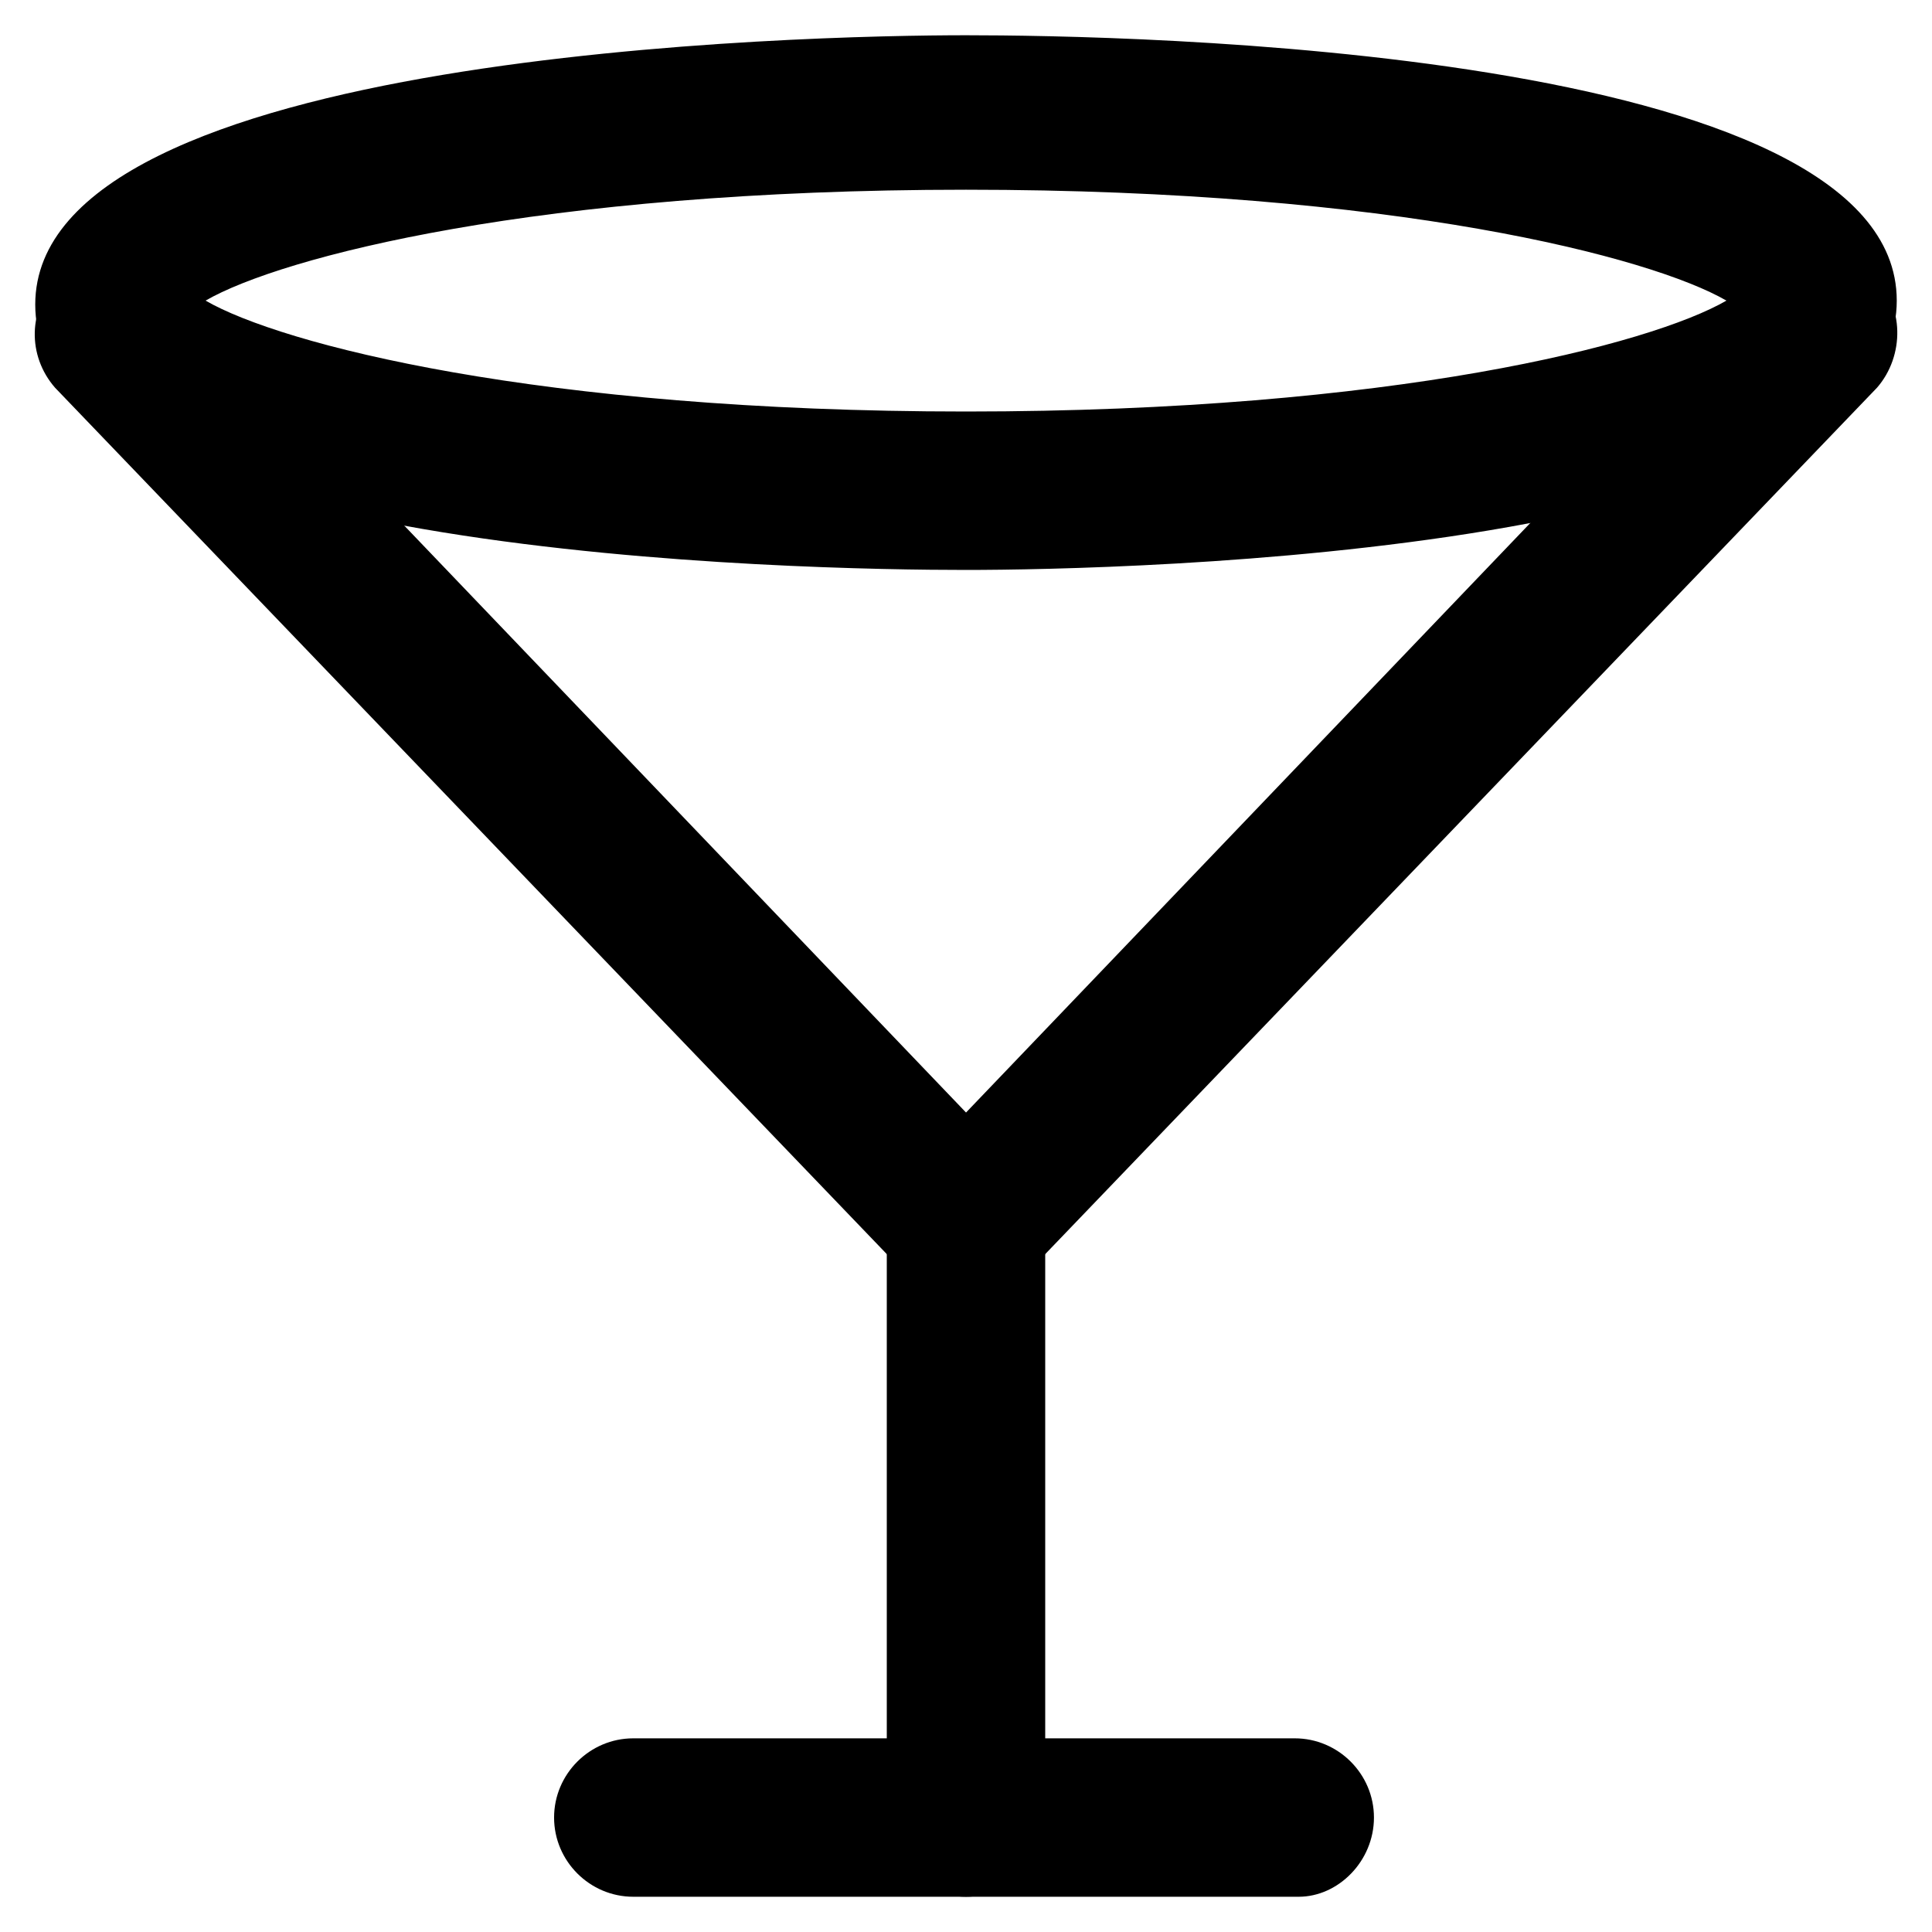
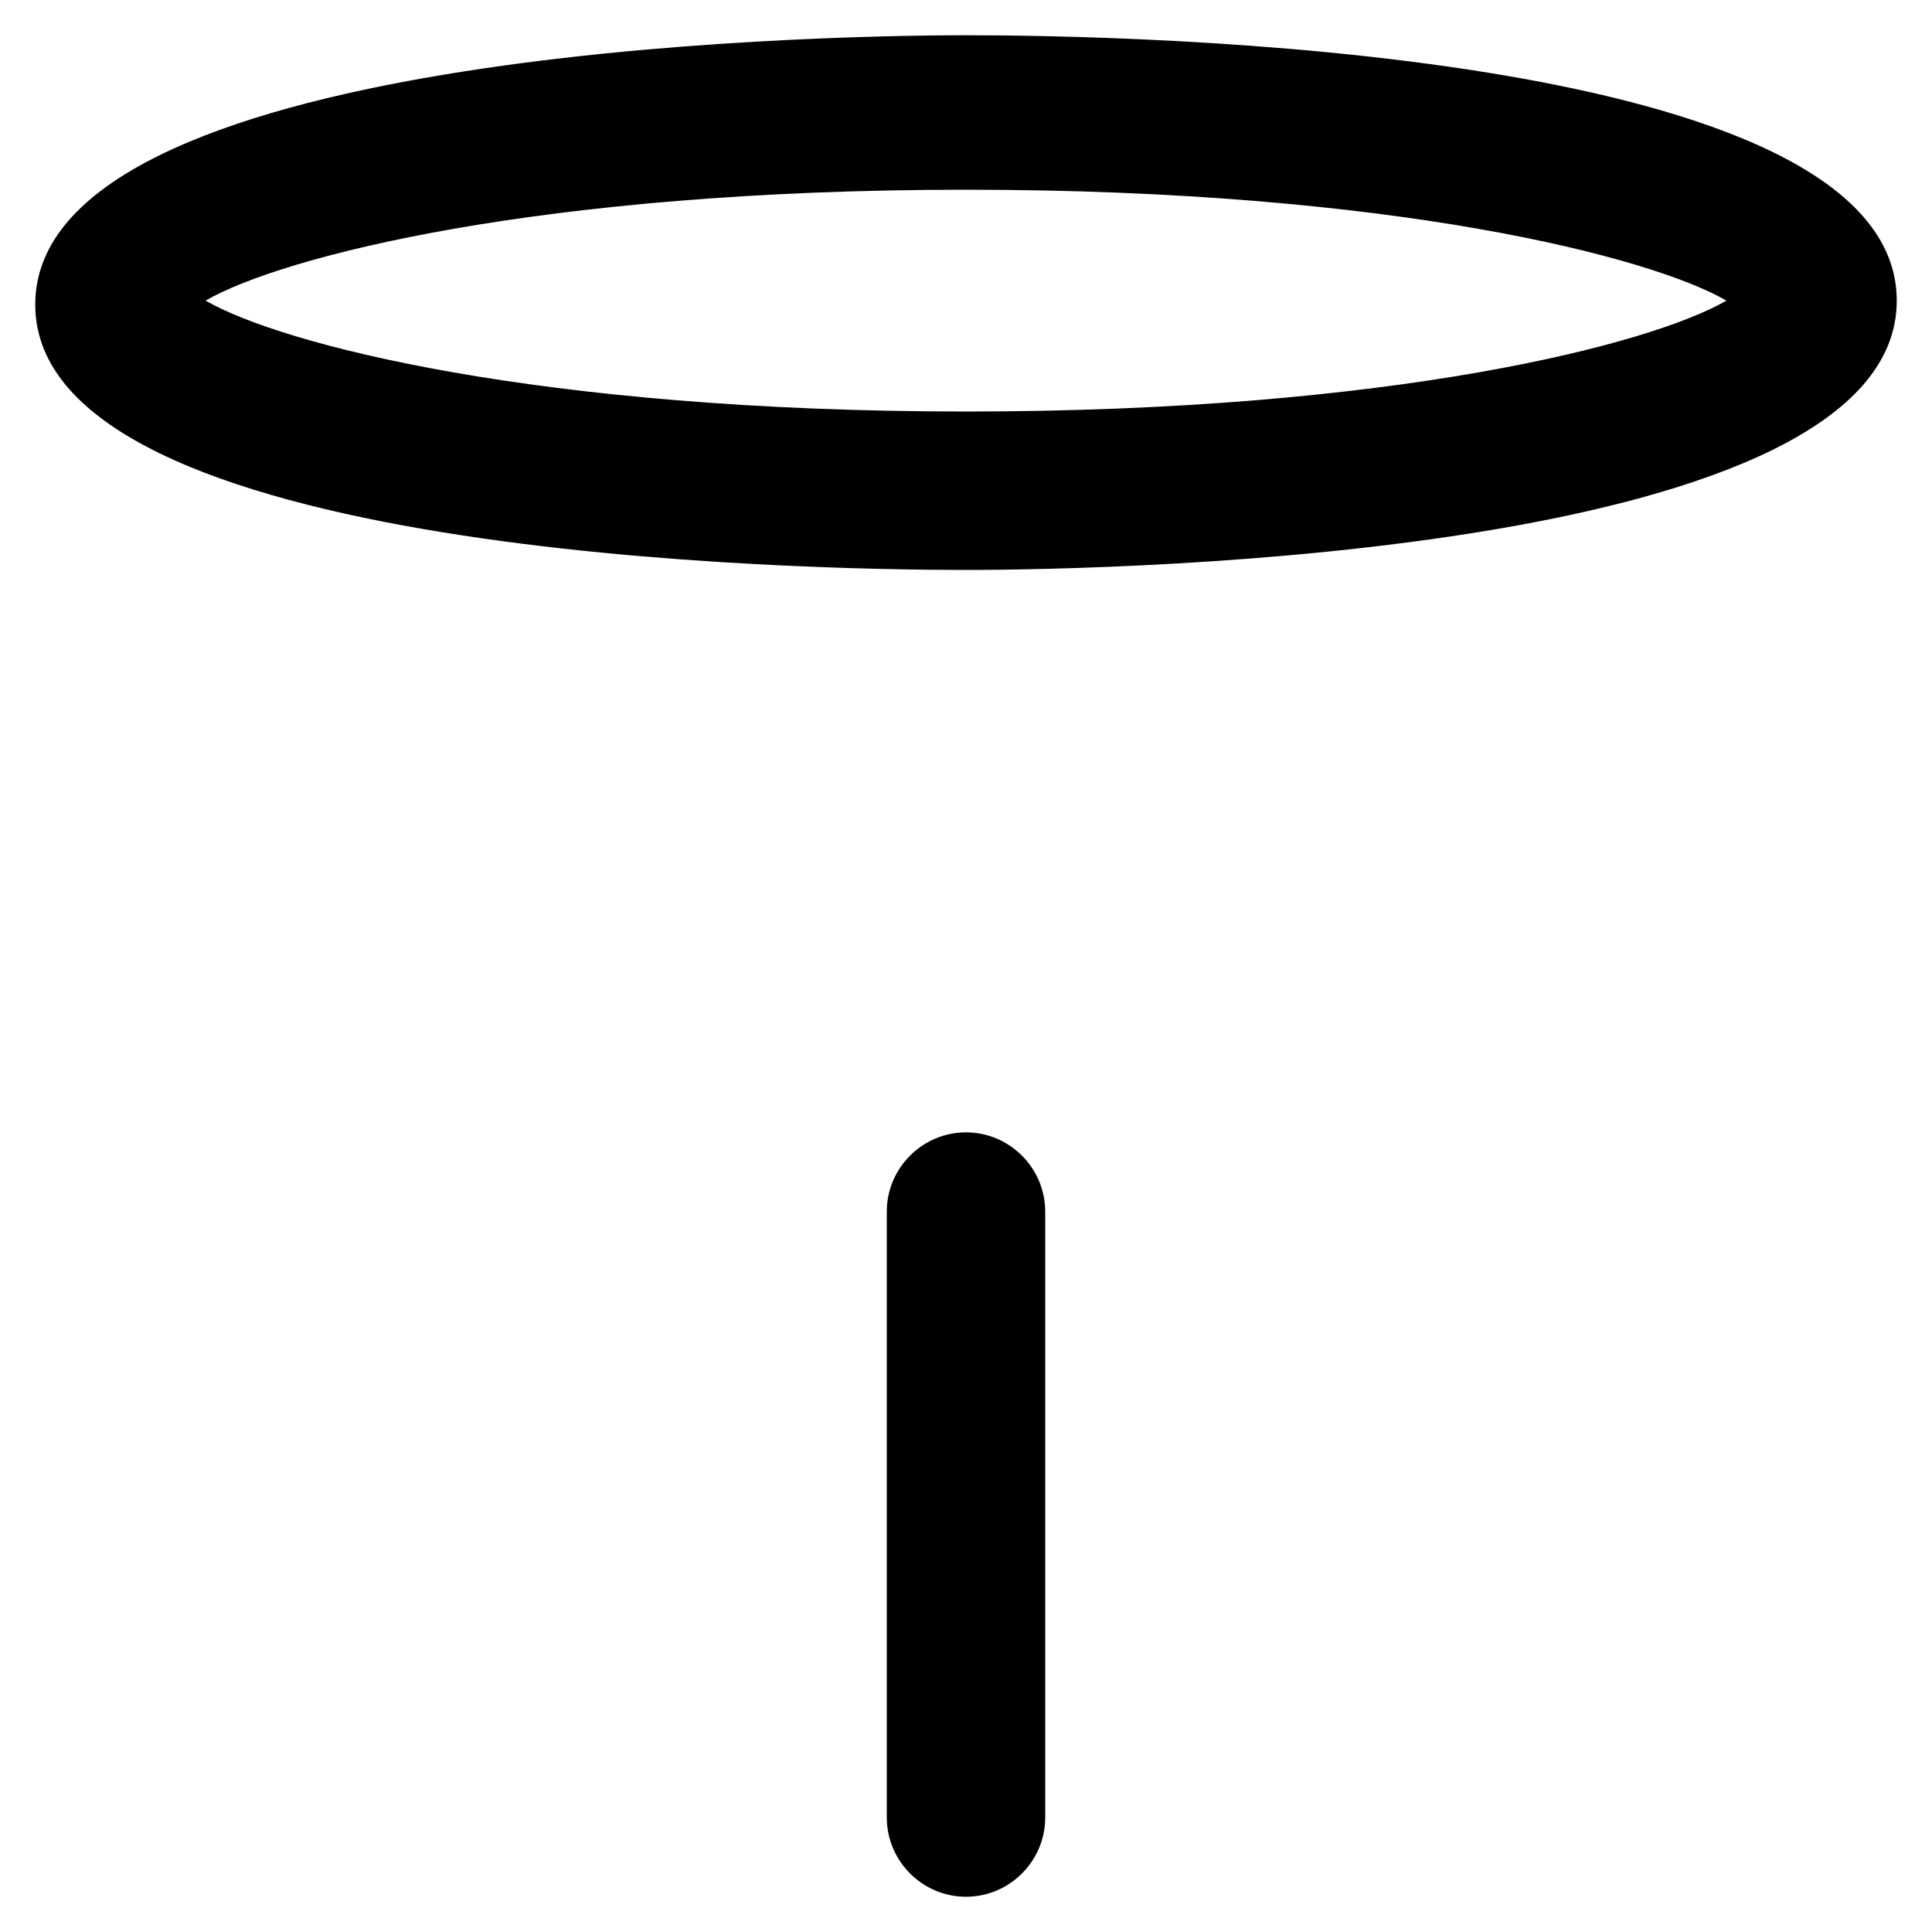
<svg xmlns="http://www.w3.org/2000/svg" fill="#000000" width="800px" height="800px" version="1.1" viewBox="144 144 512 512">
  <g>
-     <path d="m400 489.21c-5.246 0-10.496-2.098-14.695-6.297l-226.71-236.16c-7.348-8.398-7.348-20.992 1.051-29.391 8.398-7.348 20.992-7.348 29.391 1.051l210.97 220.42 210.97-220.42c7.348-8.398 20.992-8.398 29.391-1.051 8.398 7.348 8.398 20.992 1.051 29.391l-226.72 236.16c-4.195 3.148-9.445 6.297-14.691 6.297z" />
    <path d="m400 646.66c-11.547 0-20.992-9.445-20.992-20.992v-160.59c0-11.547 9.445-20.992 20.992-20.992s20.992 9.445 20.992 20.992v160.59c0 11.543-9.449 20.992-20.992 20.992z" />
-     <path d="m488.16 646.66h-176.33c-11.547 0-20.992-9.445-20.992-20.992 0-11.547 9.445-20.992 20.992-20.992h175.29c11.547 0 20.992 9.445 20.992 20.992 0 11.543-9.449 20.992-19.945 20.992z" />
    <path d="m400 295.04c-40.934 0-246.66-3.148-246.66-70.324-0.004-67.176 205.72-71.375 246.66-71.375 40.934 0 246.66 3.148 246.66 70.324 0 67.176-205.72 71.375-246.66 71.375zm-201.52-71.375c19.941 11.547 88.168 29.391 201.52 29.391s181.58-17.844 201.52-29.391c-19.945-11.543-88.168-29.387-201.52-29.387-113.36 0-181.58 17.844-201.52 29.387z" />
  </g>
</svg>